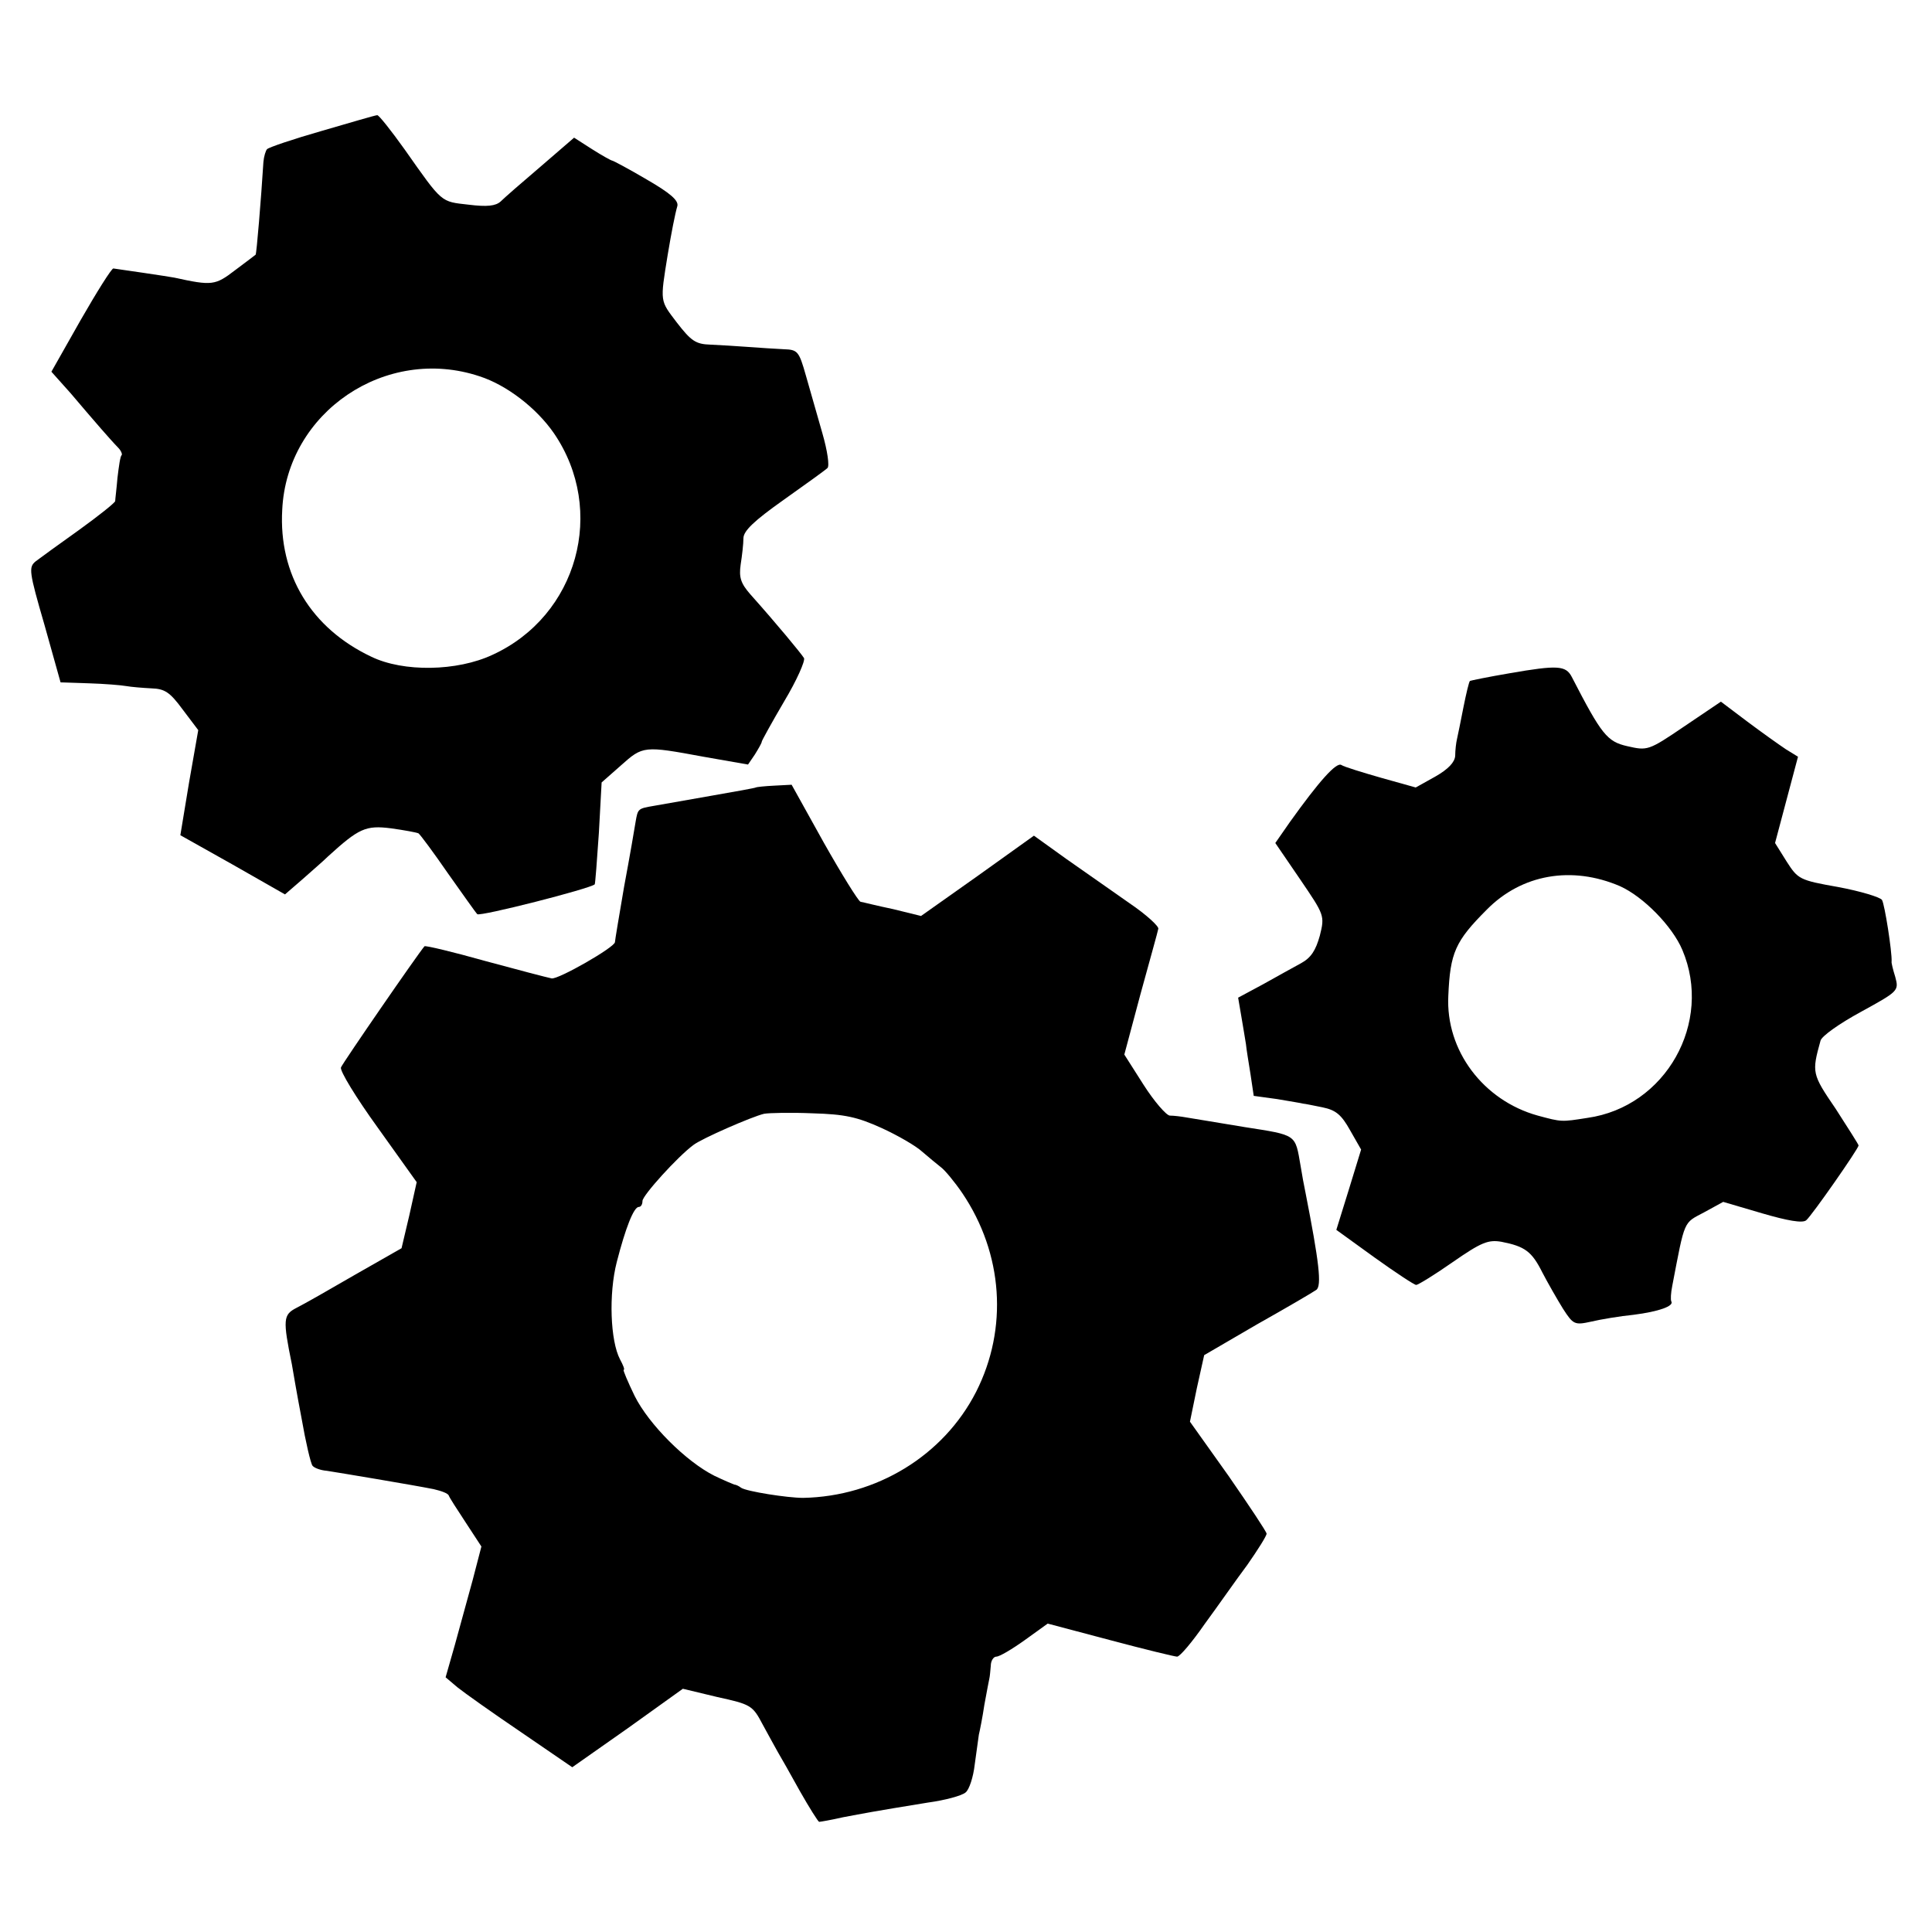
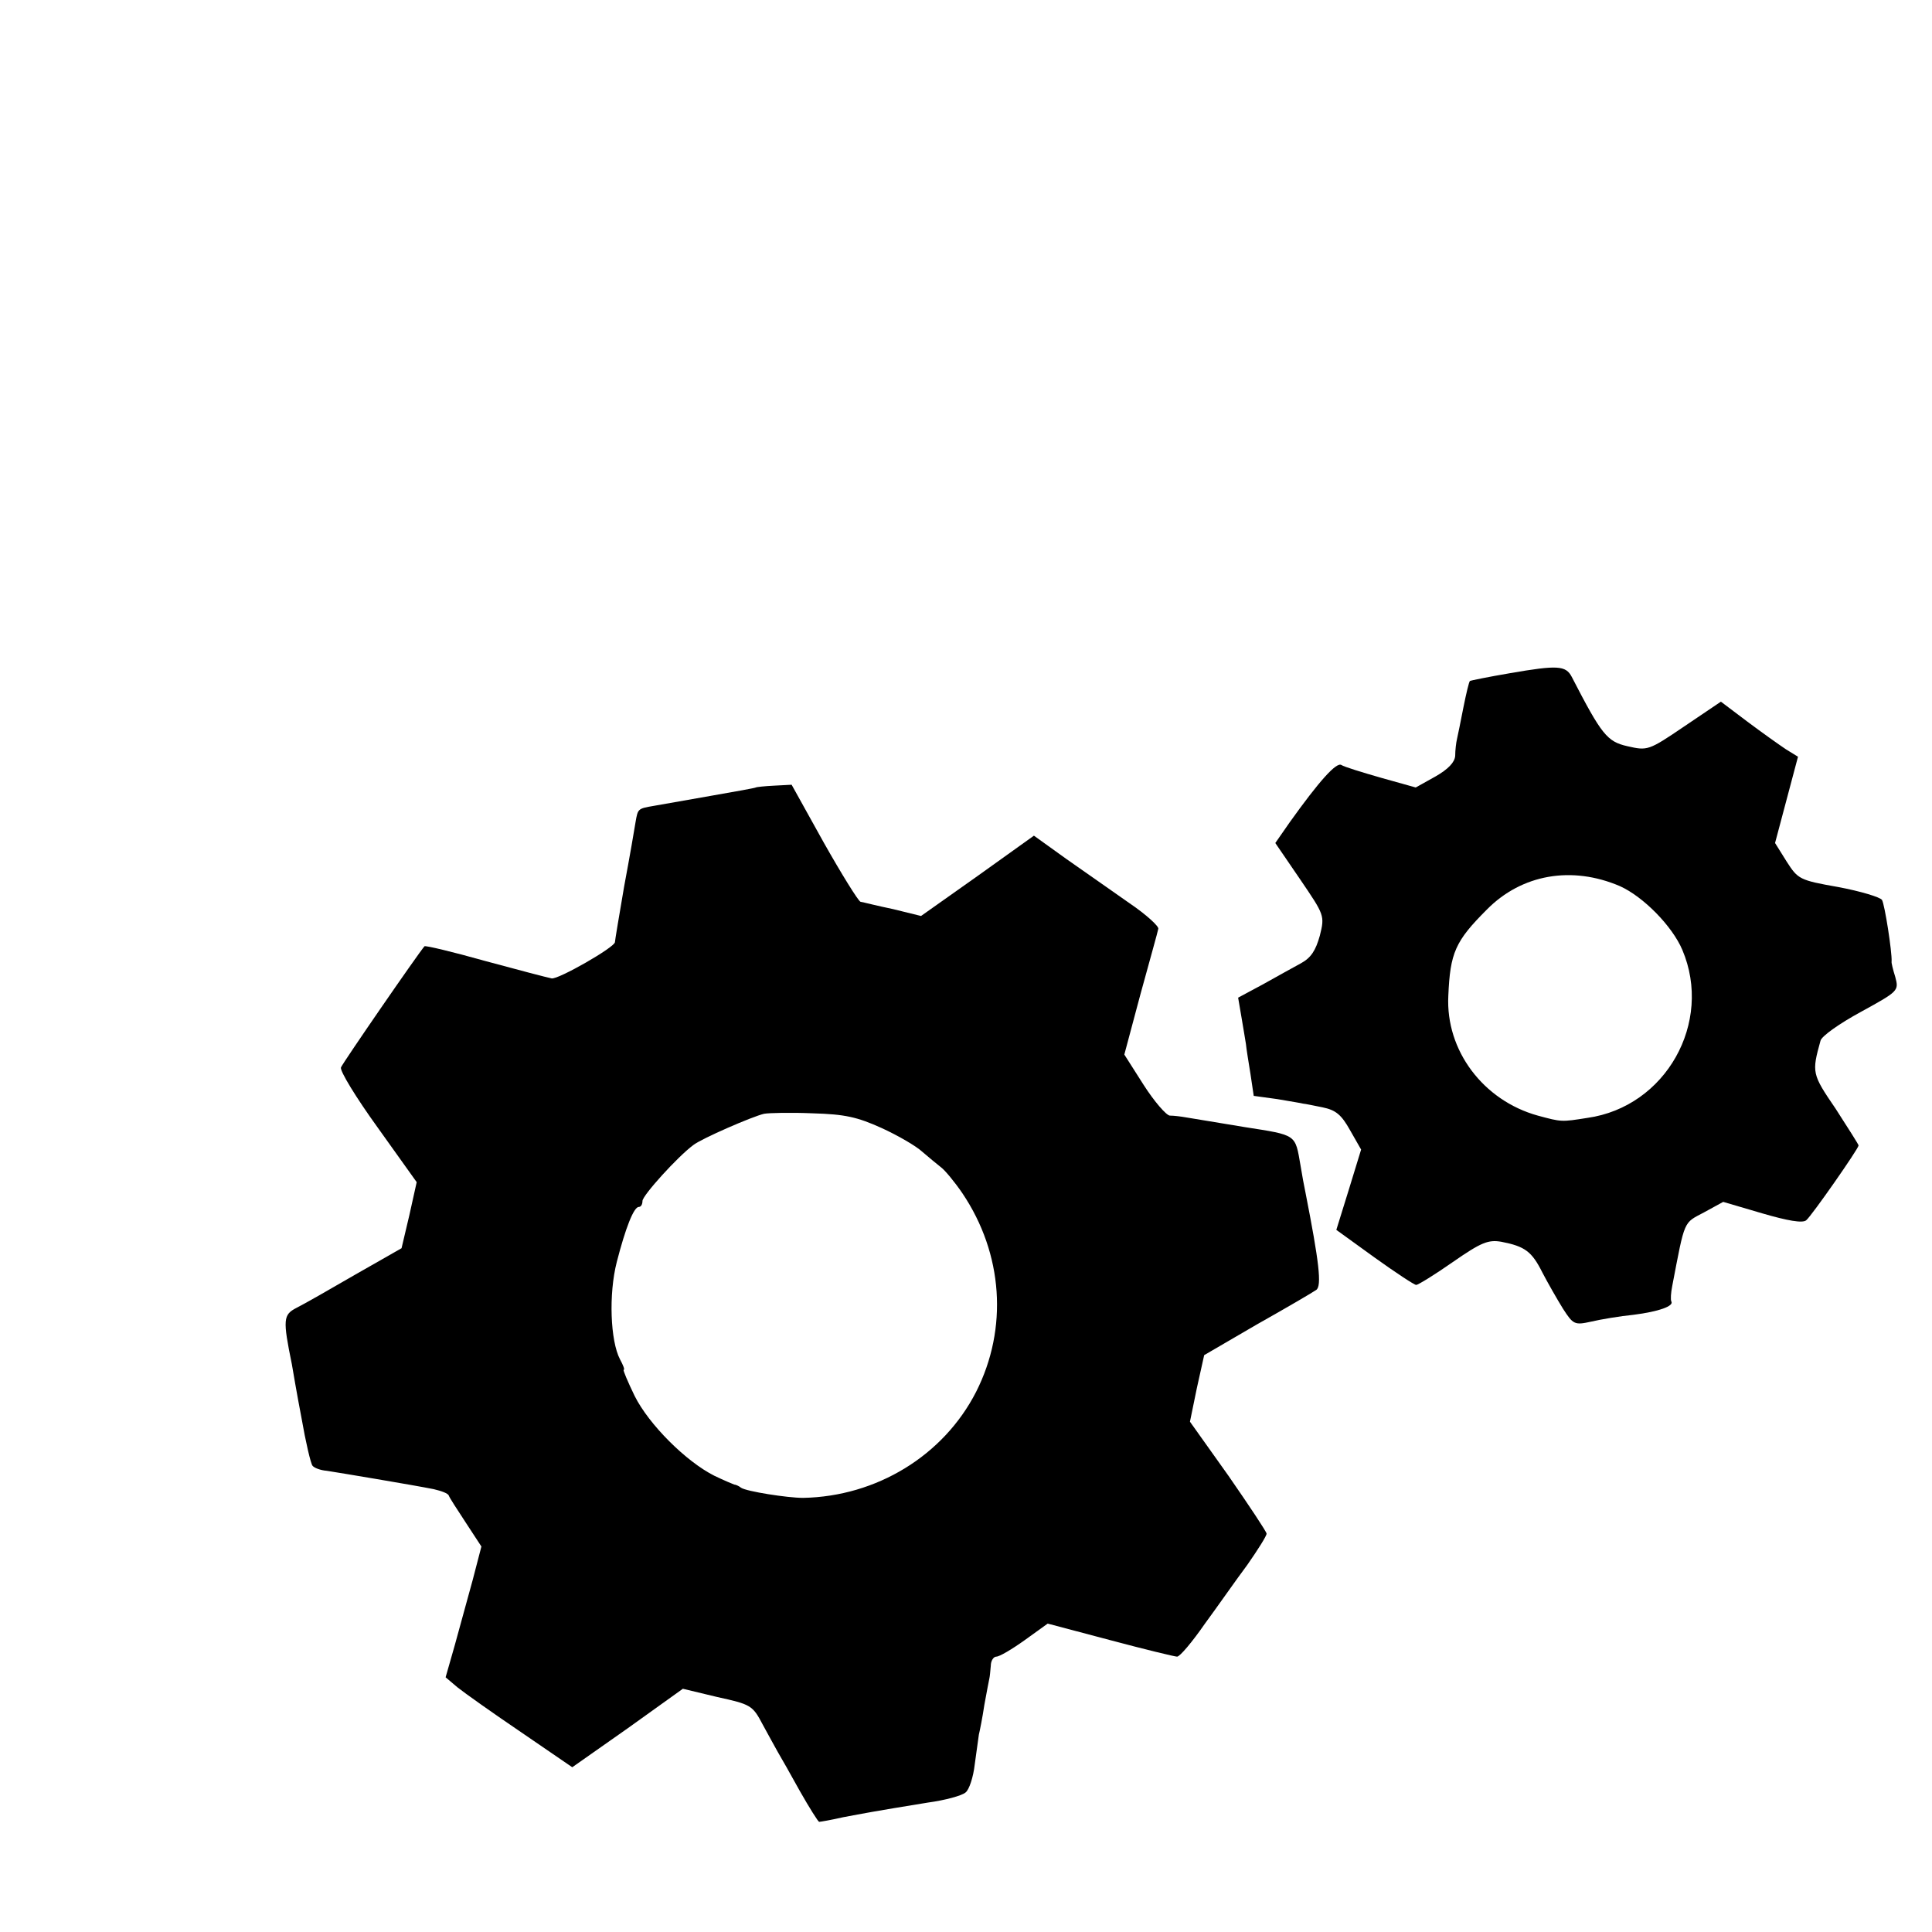
<svg xmlns="http://www.w3.org/2000/svg" version="1.0" width="421pt" height="421pt" viewBox="0 0 421 421" preserveAspectRatio="xMidYMid meet">
  <g transform="translate(0,421) scale(0.1,-0.1)" fill="#000000" stroke="none">
-     <path d="M702 3925 c-63 -18 -116 -36 -120 -40 -3 -3 -7 -16 -8 -28 -5 -80 -15 -201 -17 -202 -1 -1 -21 -16 -45 -34 -43 -33 -50 -34 -132 -16 -9 2 -125 19 -133 20 -4 0 -36 -51 -71 -112 l-64 -113 42 -47 c22 -26 52 -61 66 -77 14 -16 30 -34 37 -41 7 -7 10 -15 8 -17 -3 -2 -6 -24 -9 -49 -2 -24 -5 -47 -5 -51 -1 -4 -36 -32 -79 -63 -42 -30 -85 -61 -94 -68 -16 -13 -15 -22 19 -139 l35 -125 62 -2 c33 -1 70 -4 81 -6 11 -2 36 -4 55 -5 29 -1 40 -8 68 -46 l34 -45 -20 -114 -19 -115 114 -64 114 -65 37 32 c20 18 46 40 57 51 67 61 82 68 137 61 29 -4 56 -9 60 -11 4 -3 33 -42 64 -87 32 -45 60 -85 64 -89 5 -6 248 56 256 65 1 1 5 52 9 112 l6 110 42 37 c48 43 50 43 180 19 l97 -17 15 22 c8 13 15 25 15 28 0 2 22 42 49 88 27 45 46 88 43 94 -7 11 -59 74 -117 139 -21 24 -25 37 -21 65 3 19 6 45 6 57 0 16 23 38 88 84 48 34 91 65 95 69 5 4 0 38 -11 76 -11 38 -27 94 -36 126 -15 53 -18 56 -48 57 -18 1 -53 3 -78 5 -25 2 -62 4 -82 5 -32 1 -42 8 -73 48 -37 49 -37 43 -20 148 8 48 16 89 21 106 3 12 -15 28 -67 58 -39 23 -73 41 -75 41 -2 0 -22 11 -44 25 l-39 25 -73 -63 c-40 -34 -79 -68 -87 -76 -11 -10 -30 -12 -70 -7 -61 7 -56 2 -139 120 -30 42 -57 76 -60 75 -4 0 -58 -16 -120 -34z m343 -535 c59 -19 124 -69 162 -124 115 -168 52 -398 -134 -483 -77 -36 -194 -38 -264 -4 -131 62 -202 179 -194 320 10 213 226 359 430 291z" />
    <path d="M3290 2743 c-47 -8 -86 -16 -87 -17 -2 -2 -8 -27 -14 -57 -6 -30 -12 -61 -14 -69 -2 -8 -4 -25 -4 -37 -1 -14 -15 -29 -43 -45 l-43 -24 -75 21 c-42 12 -81 24 -87 28 -11 7 -49 -36 -112 -124 l-32 -46 54 -79 c53 -78 54 -79 43 -123 -9 -32 -19 -48 -41 -60 -17 -9 -54 -30 -83 -46 l-54 -29 7 -41 c4 -22 8 -49 10 -60 1 -11 6 -41 10 -66 l7 -47 51 -7 c29 -5 54 -9 57 -10 3 0 22 -4 42 -8 29 -6 41 -16 60 -50 l24 -42 -27 -88 -27 -87 83 -60 c46 -33 87 -60 91 -60 4 0 40 22 80 50 62 43 77 49 106 44 51 -10 66 -21 89 -67 12 -23 32 -58 45 -79 22 -34 25 -36 61 -28 21 5 63 12 93 15 55 7 88 19 82 29 -2 4 -1 19 2 34 28 146 24 136 69 160 l42 23 85 -25 c55 -16 88 -22 96 -15 12 10 114 156 114 163 0 2 -23 38 -50 80 -52 76 -52 79 -33 148 2 10 42 38 88 63 82 45 83 46 75 76 -5 16 -9 32 -8 34 1 21 -15 124 -21 134 -4 6 -47 19 -95 28 -85 15 -88 17 -113 56 l-25 40 25 94 25 94 -26 16 c-15 10 -53 37 -85 61 l-57 43 -80 -54 c-78 -53 -80 -53 -124 -43 -44 10 -56 25 -121 151 -13 25 -31 26 -135 8z m240 -464 c51 -23 114 -87 136 -139 67 -158 -36 -342 -207 -366 -57 -9 -56 -9 -108 5 -119 33 -201 142 -195 261 4 94 15 119 84 188 76 77 185 96 290 51z" />
    <path d="M1647 2494 c-1 -1 -45 -9 -97 -18 -52 -9 -108 -19 -125 -22 -35 -6 -35 -6 -40 -35 -2 -13 -13 -77 -25 -141 -11 -64 -20 -118 -20 -121 0 -11 -124 -82 -138 -79 -10 2 -75 19 -145 38 -71 20 -130 34 -132 32 -14 -16 -178 -254 -182 -264 -3 -7 33 -66 80 -131 l85 -119 -16 -72 -17 -72 -100 -57 c-55 -32 -113 -65 -129 -73 -29 -15 -30 -25 -10 -123 2 -12 11 -65 21 -117 9 -52 20 -99 24 -104 4 -5 18 -10 31 -11 26 -4 188 -31 233 -40 17 -4 31 -9 33 -14 1 -4 18 -30 37 -59 l34 -52 -19 -73 c-11 -39 -28 -103 -39 -142 l-20 -70 26 -22 c15 -12 77 -56 139 -98 l111 -76 121 85 120 86 75 -18 c73 -16 77 -18 99 -60 13 -24 28 -51 33 -60 6 -10 27 -47 48 -85 21 -37 40 -67 42 -67 2 0 26 4 52 10 48 9 62 12 185 32 37 5 74 15 82 22 8 6 17 34 20 61 4 28 8 57 9 65 2 8 8 38 12 65 5 28 10 53 11 58 1 4 2 16 3 27 0 11 6 20 12 20 7 0 34 16 62 36 l50 36 136 -36 c75 -20 141 -36 146 -36 6 0 33 32 60 71 28 38 69 97 93 129 23 33 42 63 42 68 0 4 -38 61 -83 126 l-84 118 15 73 16 72 115 67 c64 36 122 70 129 75 13 8 6 63 -23 211 -3 14 -8 41 -11 60 -12 69 -7 66 -122 84 -59 10 -116 19 -127 21 -11 2 -27 4 -36 4 -8 1 -34 31 -57 67 l-42 66 35 131 c20 73 38 137 39 143 2 5 -26 31 -63 56 -36 25 -98 69 -137 96 l-71 51 -123 -88 -123 -87 -61 15 c-34 7 -65 15 -71 16 -5 2 -41 60 -80 129 l-70 126 -38 -2 c-21 -1 -39 -3 -40 -4z m274 -742 c35 -16 75 -39 89 -52 14 -12 32 -27 41 -34 8 -6 29 -31 46 -56 89 -132 100 -295 30 -433 -71 -139 -217 -228 -377 -231 -34 0 -123 14 -135 22 -5 4 -12 7 -15 7 -3 1 -22 9 -43 19 -62 31 -143 112 -174 174 -15 31 -26 57 -24 57 3 0 -1 10 -8 23 -21 40 -25 142 -7 212 19 74 37 120 48 120 5 0 8 6 8 13 0 12 77 97 111 122 18 14 128 62 154 68 11 2 59 3 106 1 70 -2 97 -8 150 -32z" />
  </g>
</svg>